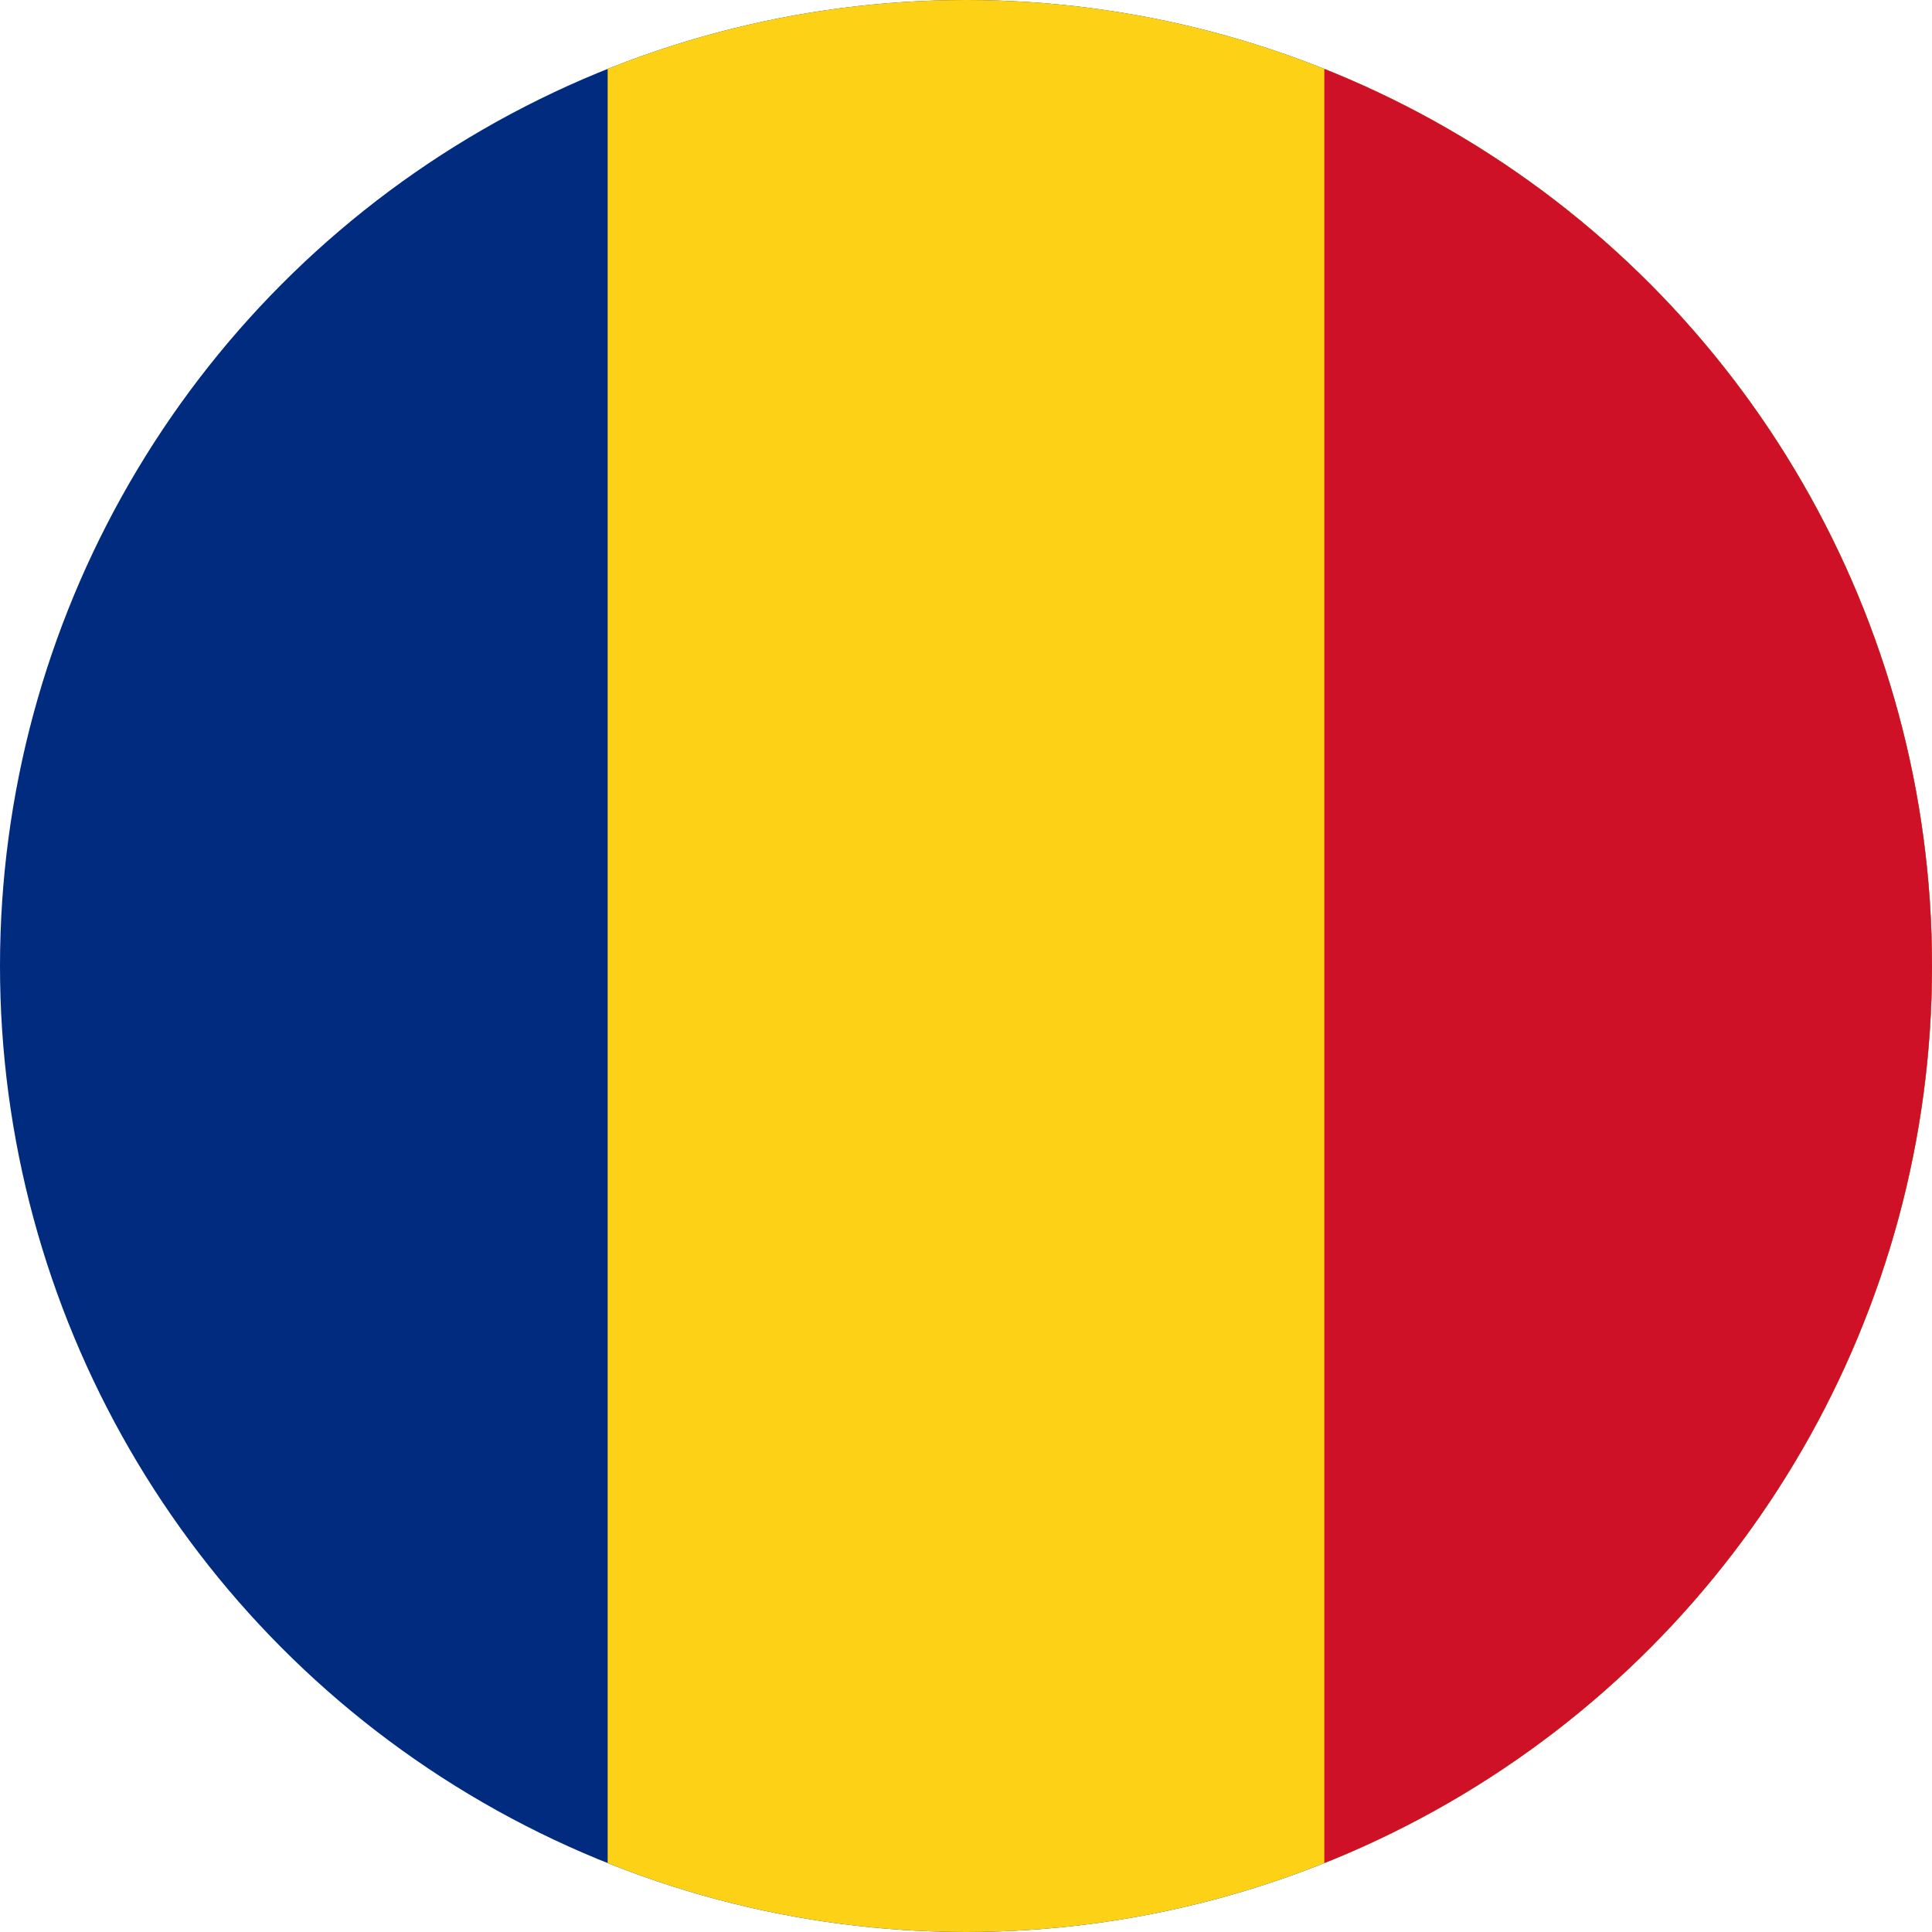
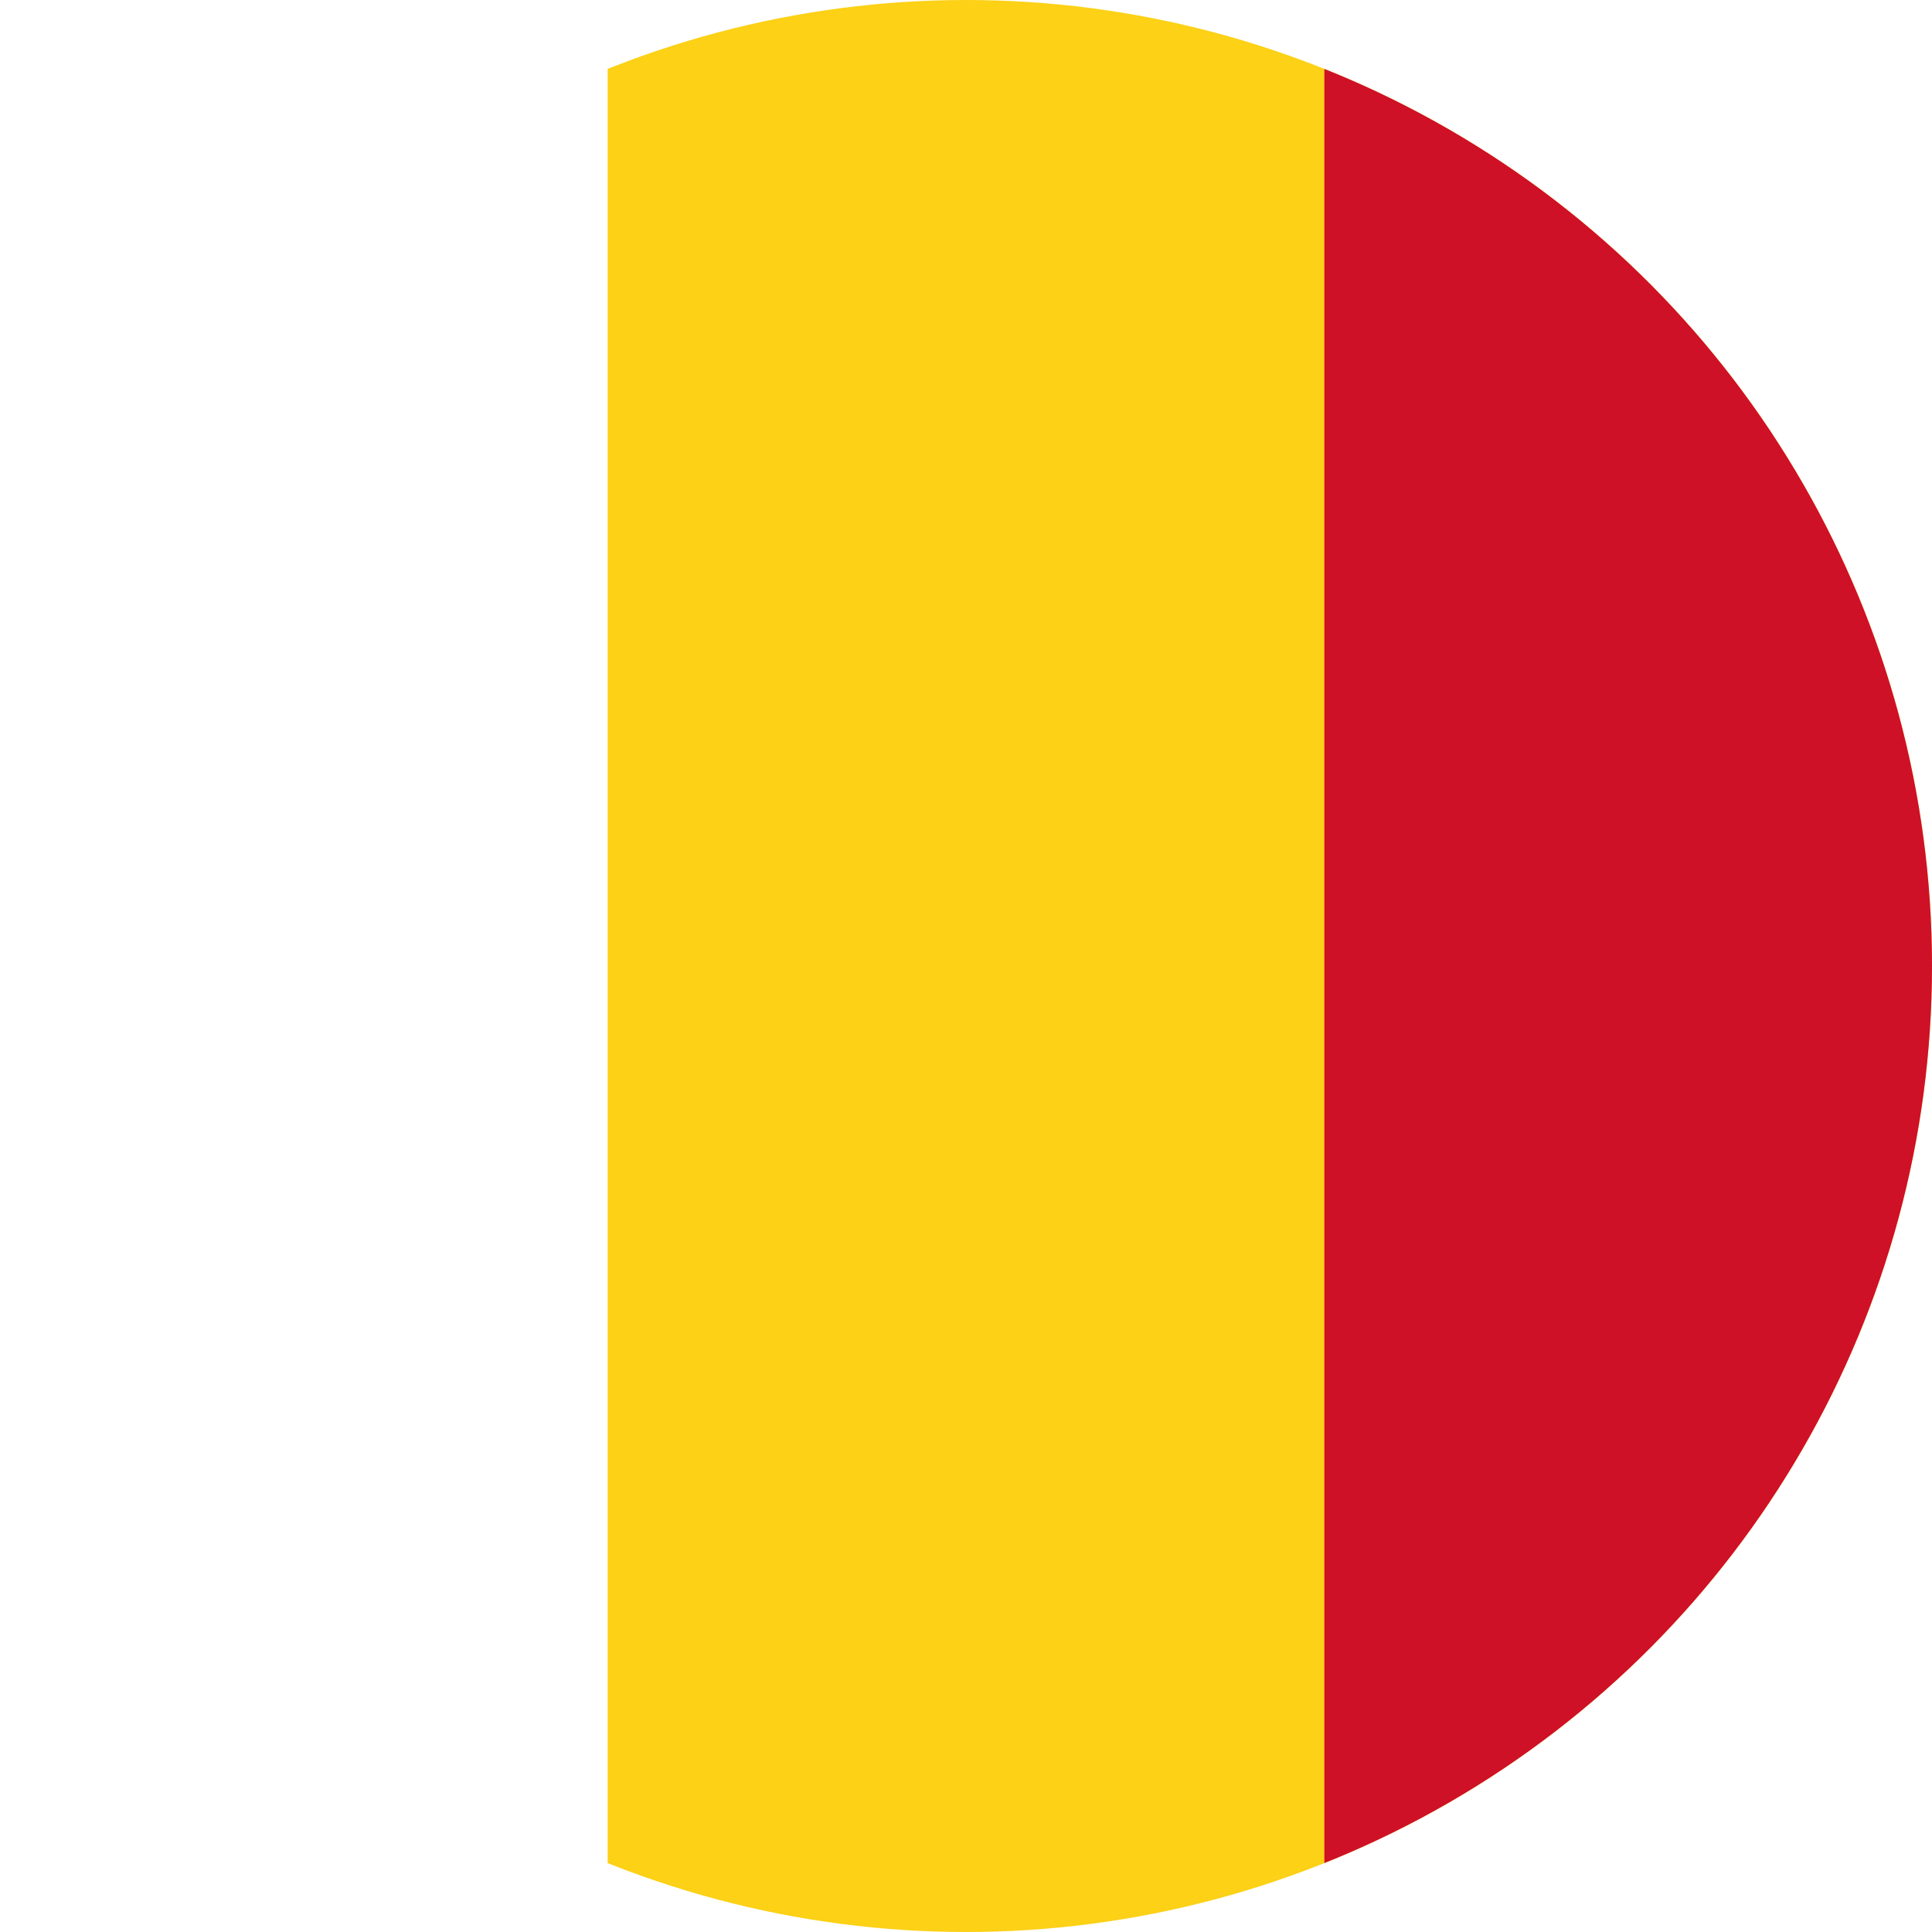
<svg xmlns="http://www.w3.org/2000/svg" width="124" height="124" viewBox="0 0 124 124">
  <defs>
    <clipPath id="clip-path">
      <circle id="Ellipse_2210" data-name="Ellipse 2210" cx="62" cy="62" r="62" transform="translate(0.34 0.407)" fill="#fff" stroke="#707070" stroke-width="1" />
    </clipPath>
  </defs>
  <g id="ro-lang" transform="translate(-0.34 -0.407)" clip-path="url(#clip-path)">
    <g id="ro-lang-2" data-name="ro-lang" transform="translate(-5.181 0)">
-       <rect id="Rectangle_5897" data-name="Rectangle 5897" width="135" height="124" transform="translate(-0.479 0.407)" fill="#002b7f" />
      <rect id="Rectangle_5898" data-name="Rectangle 5898" width="90" height="124" transform="translate(44.521 0.407)" fill="#fcd116" />
      <rect id="Rectangle_5899" data-name="Rectangle 5899" width="44" height="124" transform="translate(90.521 0.407)" fill="#ce1126" />
    </g>
  </g>
</svg>